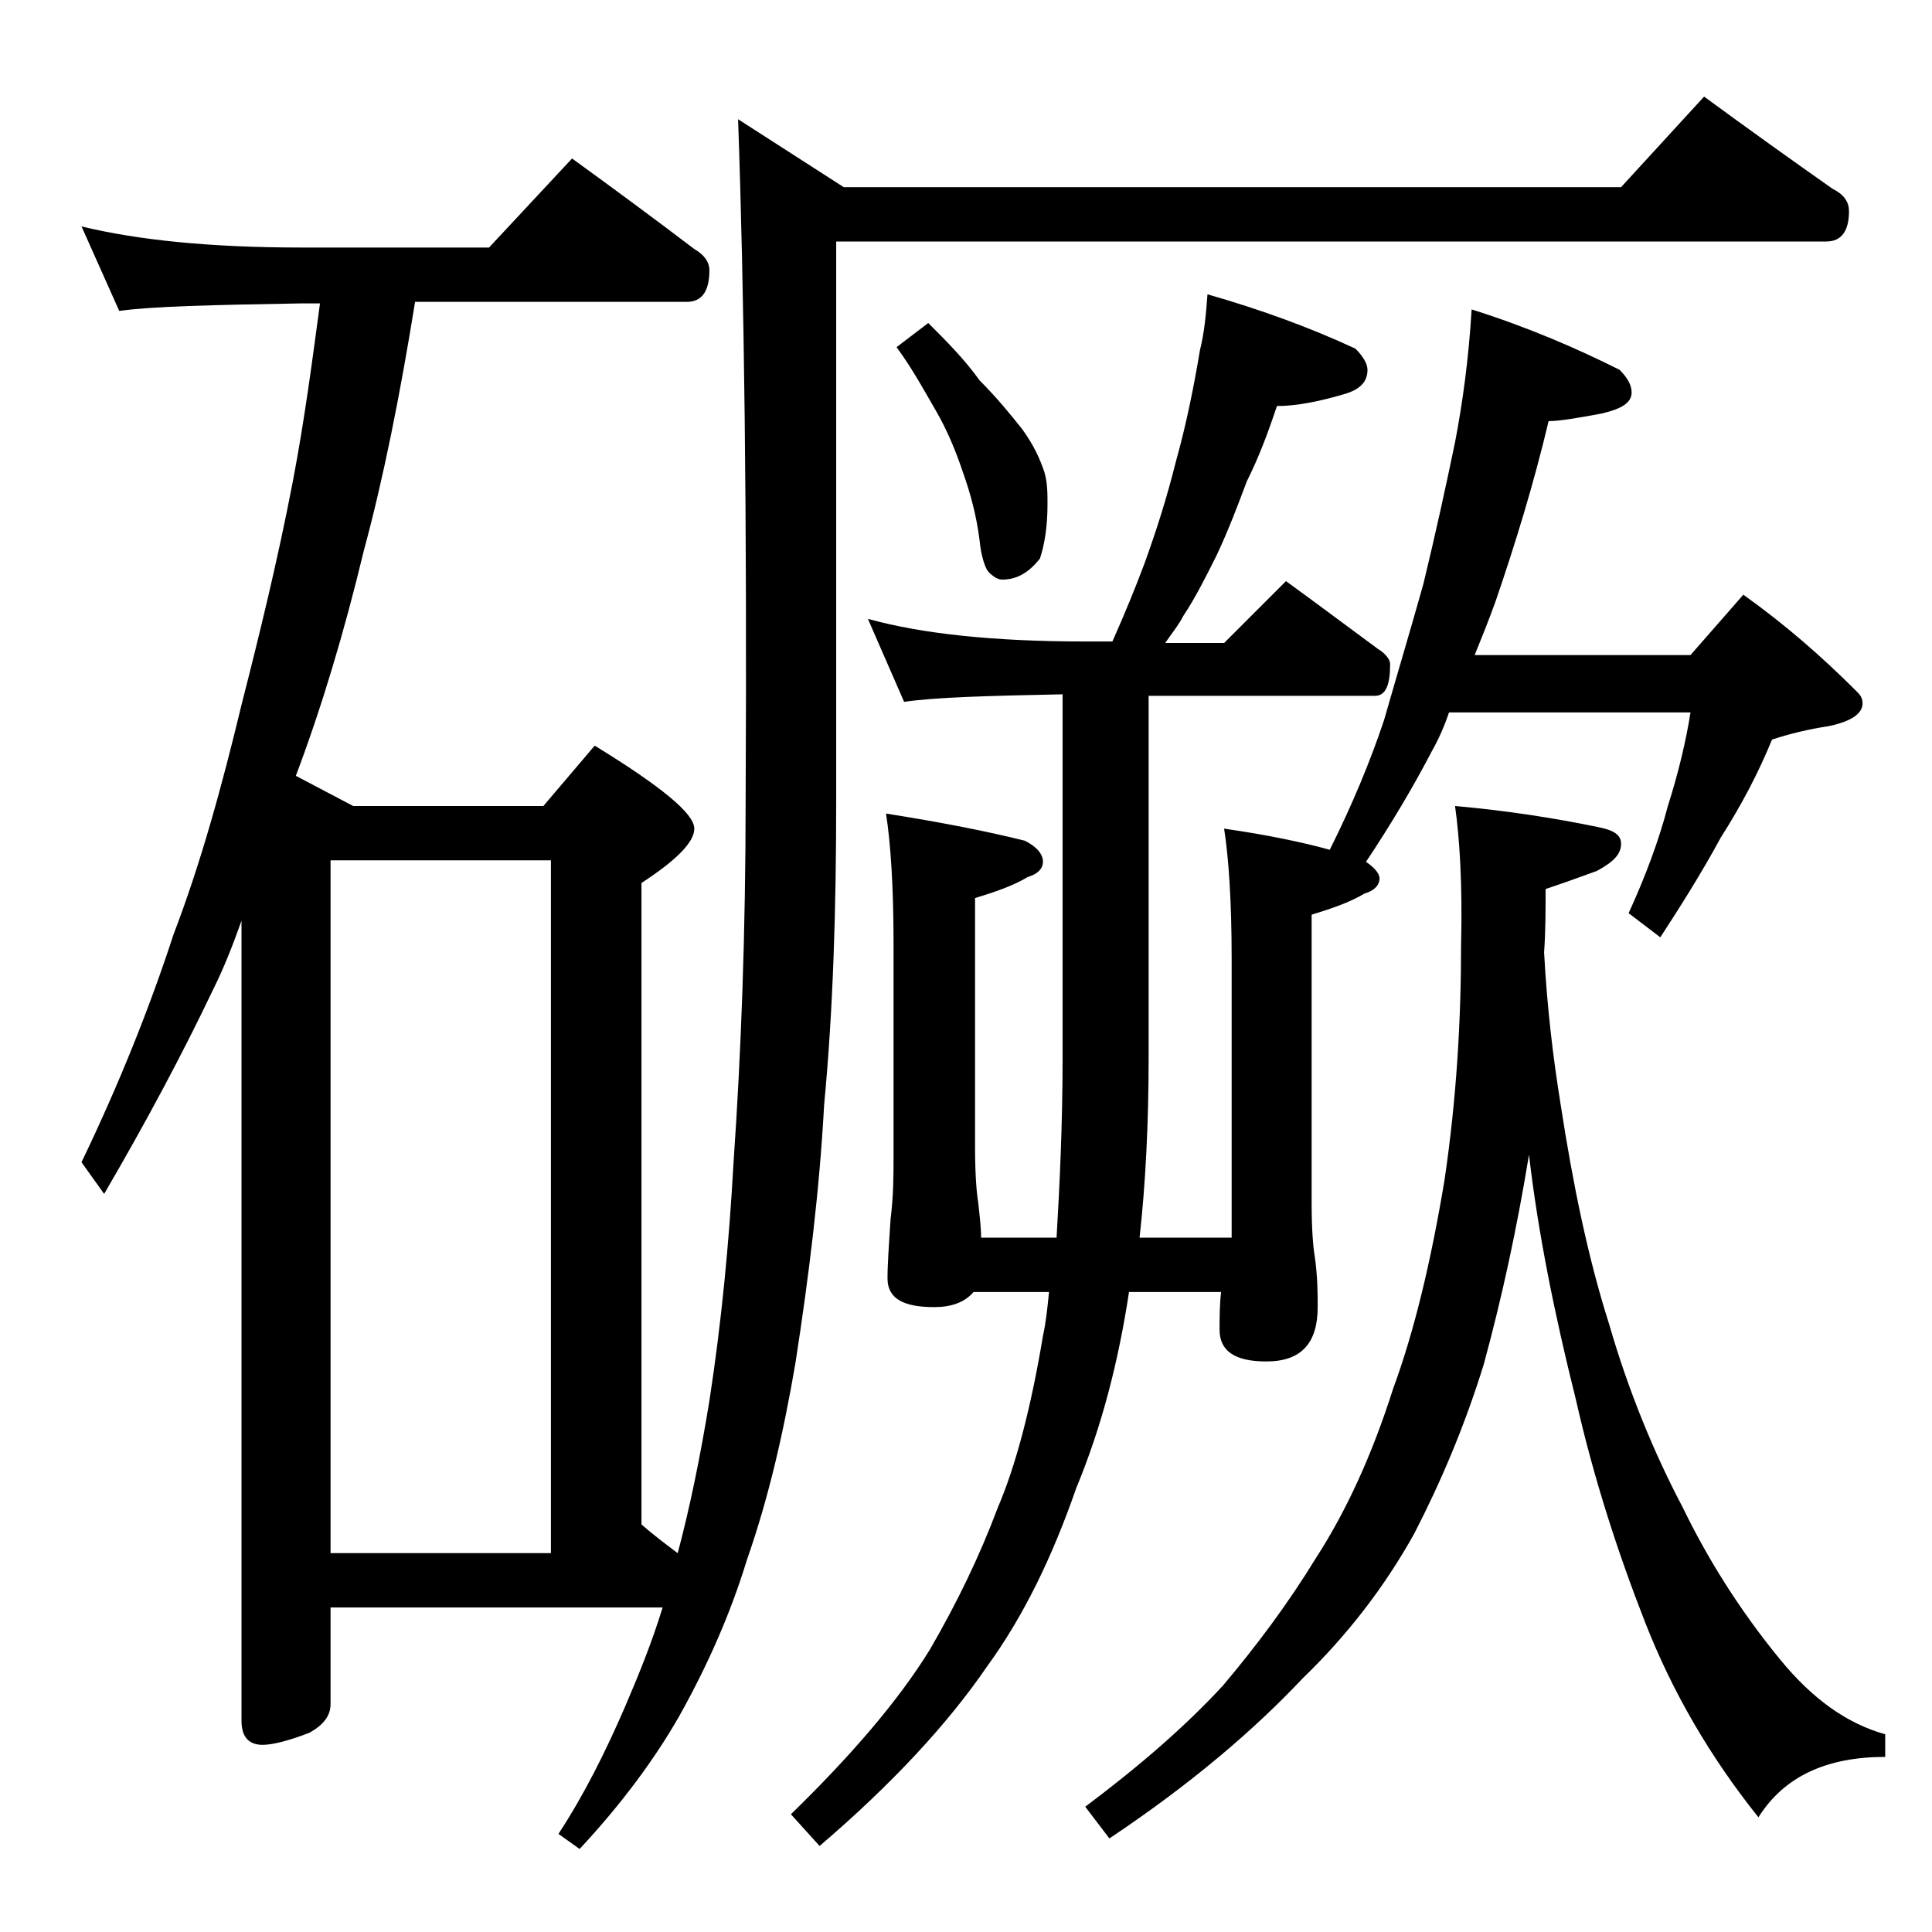
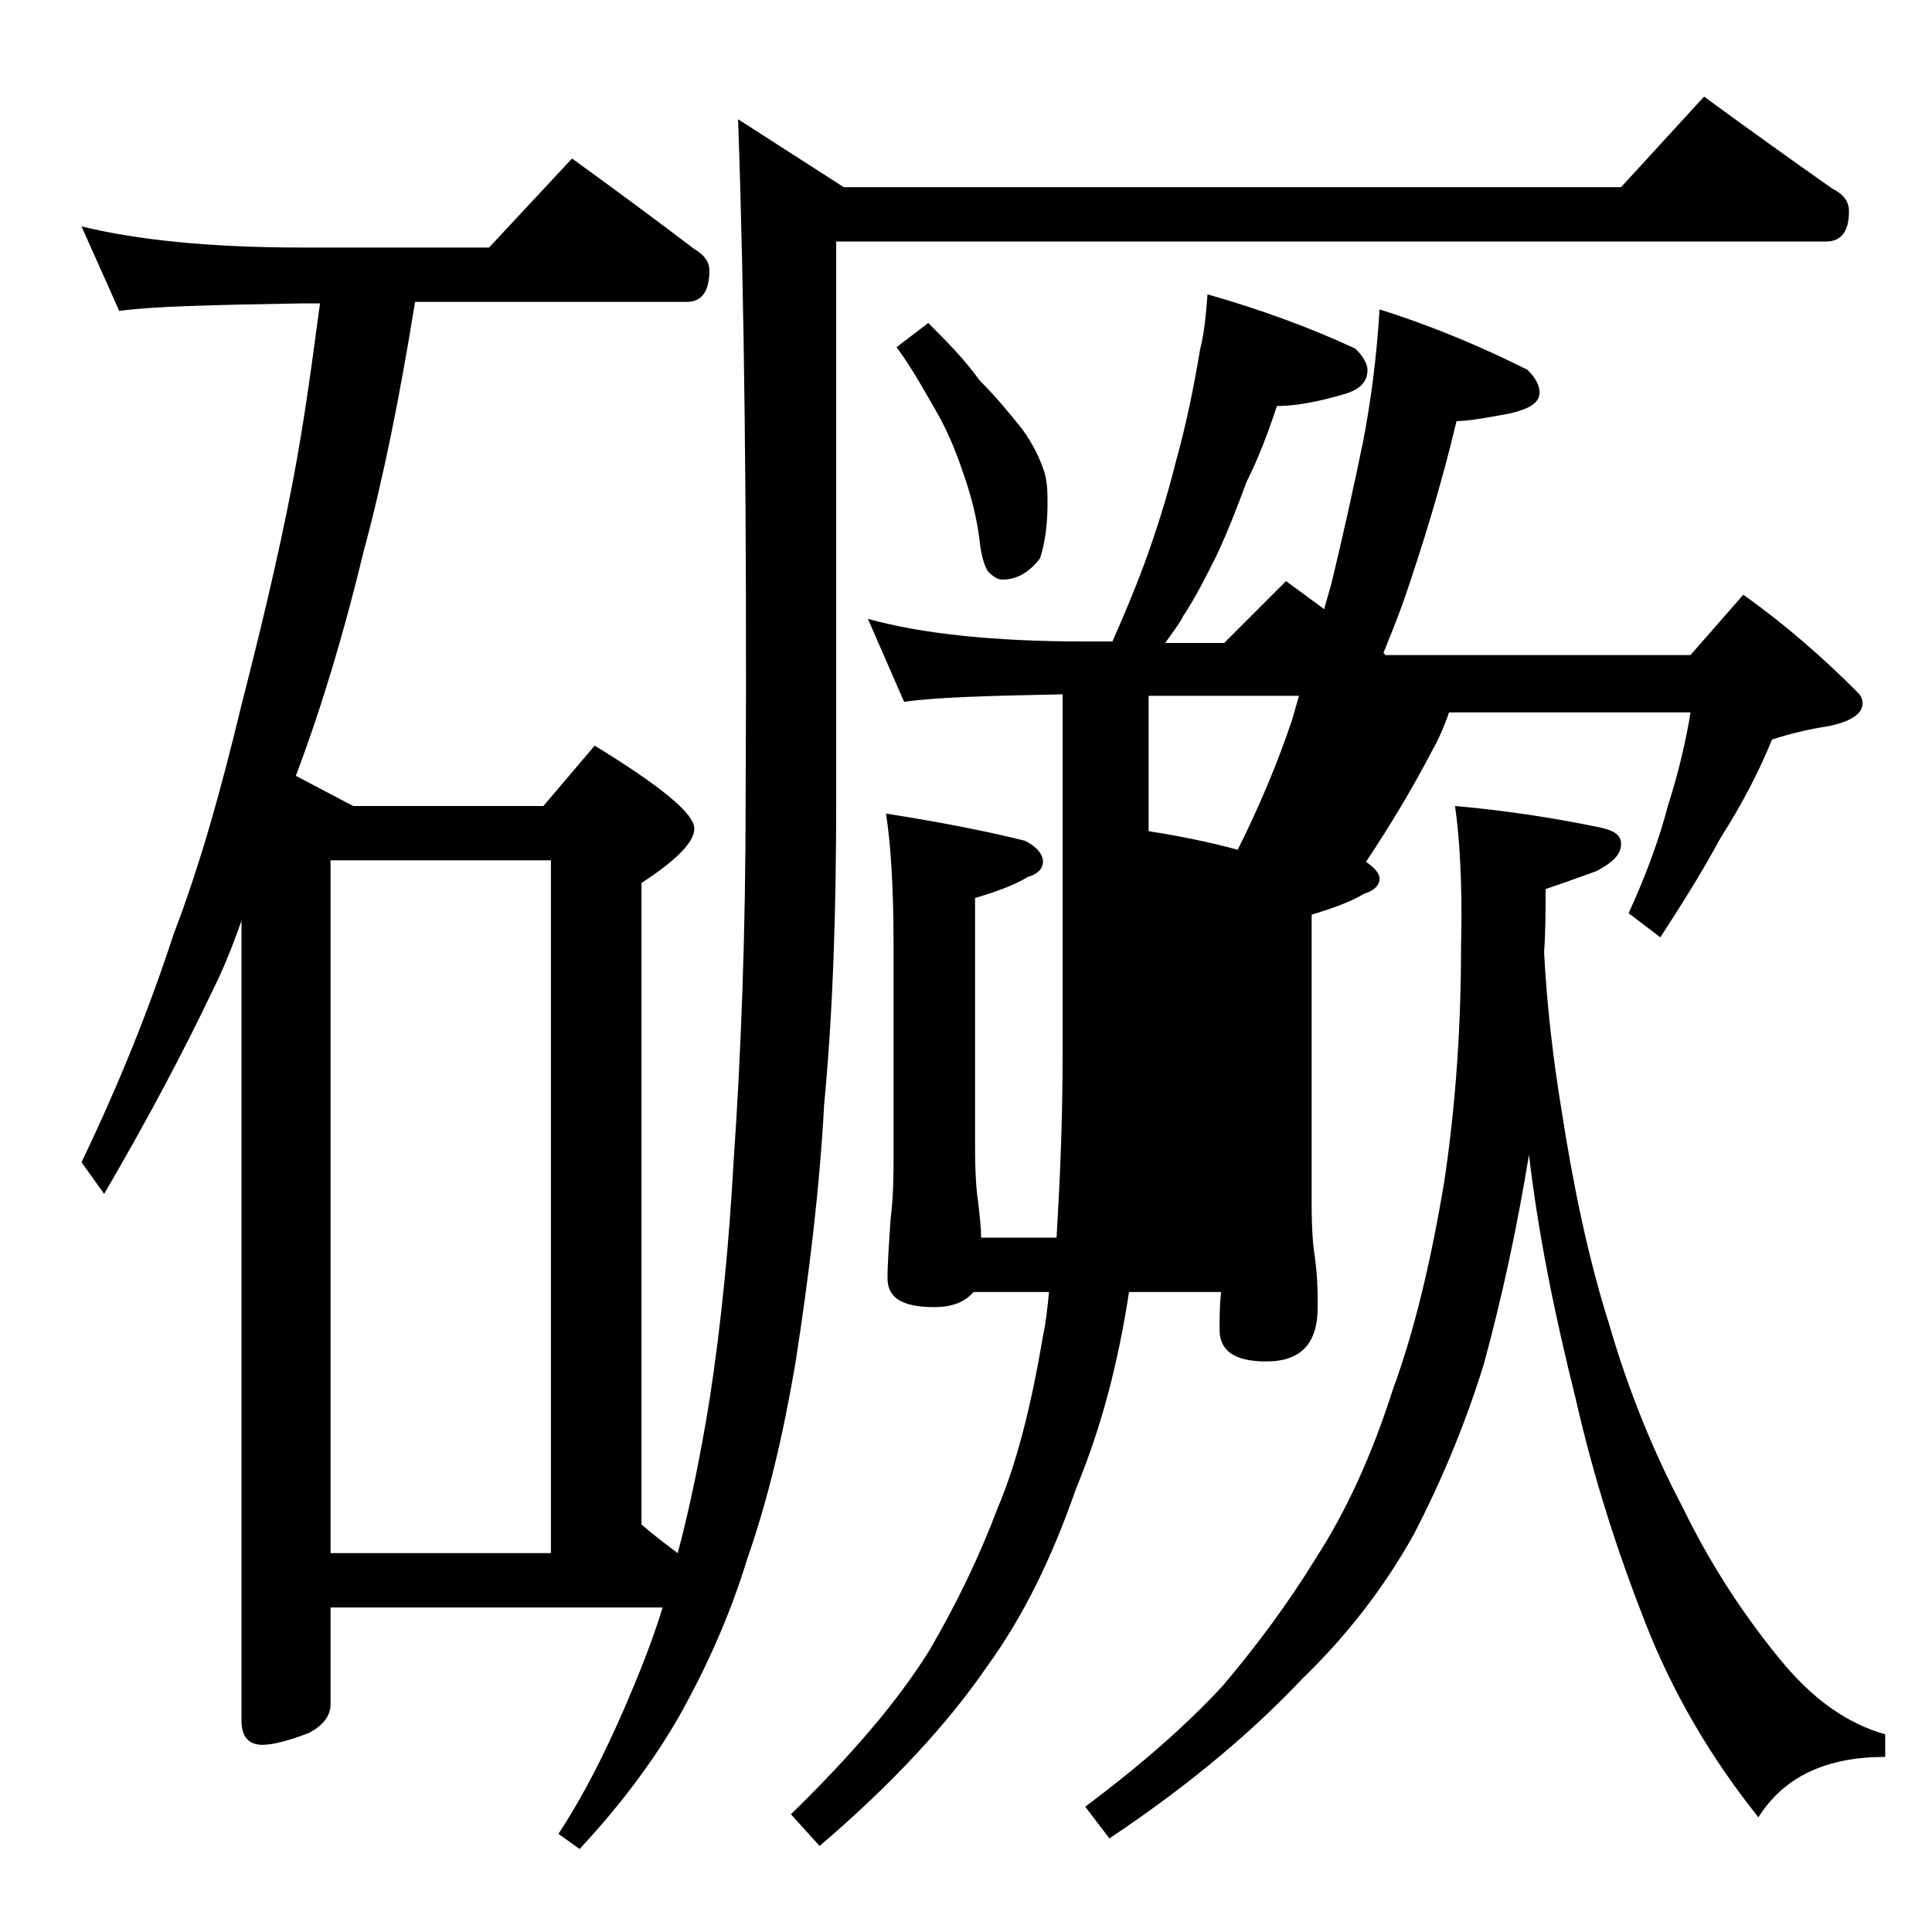
<svg xmlns="http://www.w3.org/2000/svg" version="1.1" id="Layer_1" x="0px" y="0px" viewBox="0 0 128 128" enable-background="new 0 0 128 128" xml:space="preserve">
-   <path d="M112.9,6.4c3,2.2,5.8,4.2,8.5,6.1c0.8,0.4,1.1,0.9,1.1,1.5c0,1.3-0.5,2-1.5,2H55.4v37c0,7.2-0.2,13.9-0.8,20.2  c-0.3,5.6-1,11.3-1.9,17.1c-0.8,4.7-1.8,9-3.2,13c-1.1,3.6-2.6,7-4.5,10.4c-1.6,2.8-3.8,5.8-6.6,8.8l-1.4-1c1.7-2.6,3.1-5.4,4.4-8.4  c0.9-2.1,1.8-4.3,2.5-6.6h-22v6.4c0,0.8-0.5,1.4-1.4,1.9c-1.3,0.5-2.4,0.8-3.1,0.8c-0.9,0-1.4-0.5-1.4-1.6v-53  c-0.6,1.7-1.2,3.2-1.9,4.6c-2,4.2-4.4,8.7-7.2,13.5l-1.5-2.1c2.5-5.2,4.5-10.2,6.1-15.1c1.8-4.7,3.2-9.8,4.5-15.2  c1.2-4.7,2.4-9.6,3.4-14.8c0.8-4.2,1.3-8.1,1.8-11.8H20c-5.9,0.1-10,0.2-12.1,0.5L5.4,15c3.7,0.9,8.5,1.4,14.6,1.4h12.4l5.5-5.9  c2.9,2.1,5.6,4.1,8.1,6c0.7,0.4,1,0.9,1,1.4c0,1.4-0.5,2.1-1.5,2.1h-18c-1,6.2-2.1,11.7-3.4,16.5c-1.3,5.4-2.8,10.4-4.5,14.9l3.8,2  H36l3.4-4c4.4,2.7,6.6,4.5,6.6,5.5c0,0.9-1.2,2.1-3.5,3.6V101c0.8,0.7,1.6,1.3,2.4,1.9c0.8-3,1.5-6.4,2.1-10.1  c0.8-5.2,1.3-10.4,1.6-15.8c0.5-7.2,0.8-15.2,0.8-24c0.1-18.8-0.1-33.8-0.5-45.1l7,4.5h51.5L112.9,6.4z M21.9,102.9h14.6V57H21.9  V102.9z M80,19.5c3.5,1,6.8,2.2,9.8,3.6c0.5,0.5,0.8,1,0.8,1.4c0,0.8-0.5,1.3-1.5,1.6c-1.7,0.5-3.2,0.8-4.5,0.8  c-0.6,1.8-1.2,3.4-2,5c-0.6,1.6-1.2,3.2-2,4.9c-0.7,1.4-1.4,2.8-2.2,4c-0.3,0.6-0.8,1.2-1.2,1.8h3.9l4.1-4.1  c2.2,1.6,4.2,3.1,6.1,4.5c0.5,0.3,0.8,0.7,0.8,1c0,1.4-0.3,2.1-1,2.1h-15v23.9c0,4.4-0.2,8.4-0.6,12h6.1V63.5c0-3.8-0.2-6.7-0.5-8.6  c2.8,0.4,5.2,0.9,7,1.4c1.5-3,2.7-5.9,3.6-8.6c0.8-2.8,1.7-5.8,2.6-9c0.8-3.3,1.5-6.5,2.1-9.4c0.5-2.6,0.9-5.5,1.1-8.8  c3.8,1.2,7,2.6,9.8,4c0.5,0.5,0.8,1,0.8,1.5c0,0.7-0.7,1.1-2,1.4c-1.6,0.3-2.8,0.5-3.5,0.5c-1,4.2-2.2,8.1-3.5,11.9  c-0.5,1.4-1,2.6-1.4,3.6H112l3.5-4c2.8,2,5.2,4.1,7.5,6.4c0.2,0.2,0.4,0.4,0.4,0.8c0,0.7-0.8,1.2-2.2,1.5c-1.3,0.2-2.6,0.5-3.8,0.9  c-0.9,2.2-2,4.3-3.4,6.5c-1.3,2.4-2.7,4.6-4,6.6l-2.1-1.6c1.1-2.4,2-4.8,2.6-7.1c0.7-2.2,1.2-4.3,1.5-6.2H96  c-0.3,0.9-0.7,1.8-1.1,2.5c-1.3,2.5-2.8,5-4.4,7.4c0.6,0.4,0.9,0.8,0.9,1.1c0,0.4-0.3,0.8-1,1c-1,0.6-2.2,1-3.5,1.4v19.1  c0,1.8,0.1,2.9,0.2,3.5c0.2,1.4,0.2,2.5,0.2,3.4c0,2.4-1.1,3.6-3.4,3.6c-2.1,0-3.1-0.7-3.1-2.1c0-0.8,0-1.6,0.1-2.5h-6.1  c-0.7,4.6-1.8,8.9-3.5,13c-1.6,4.6-3.5,8.5-5.9,11.8c-2.6,3.8-6.3,7.8-11.1,11.9l-1.9-2.1c4-3.9,7.1-7.5,9.2-10.9  c1.8-3.1,3.3-6.2,4.5-9.4c1.2-2.8,2.2-6.6,3-11.4c0.2-0.9,0.3-1.9,0.4-2.9h-5c-0.6,0.7-1.5,1-2.6,1c-2.1,0-3.1-0.6-3.1-1.9  c0-1,0.1-2.3,0.2-3.9c0.2-1.6,0.2-3,0.2-4.2V62.5c0-3.8-0.2-6.7-0.5-8.6c3.8,0.6,6.8,1.2,9.2,1.8c0.8,0.4,1.2,0.9,1.2,1.4  c0,0.4-0.3,0.8-1,1c-1,0.6-2.2,1-3.5,1.4v16.5c0,1.8,0.1,3,0.2,3.6c0.1,0.9,0.2,1.7,0.2,2.4H70c0.2-3.4,0.4-7.4,0.4-12V46  c-5,0.1-8.5,0.2-10.5,0.5L57.5,41c3.6,1,8.4,1.5,14.4,1.5h1.8c0.8-1.8,1.5-3.5,2.1-5.1c0.8-2.2,1.5-4.4,2.1-6.8  c0.7-2.5,1.2-5,1.6-7.4C79.8,22,79.9,20.8,80,19.5z M61.5,21.4c1.2,1.2,2.4,2.4,3.4,3.8c1.1,1.1,2,2.2,2.8,3.2  c0.8,1.1,1.2,2,1.5,2.9c0.2,0.7,0.2,1.4,0.2,2.1c0,1.5-0.2,2.7-0.5,3.6c-0.7,0.9-1.5,1.4-2.5,1.4c-0.3,0-0.6-0.2-0.9-0.5  c-0.2-0.2-0.5-1-0.6-2.1c-0.2-1.6-0.6-3.1-1.1-4.5c-0.5-1.5-1.1-2.9-1.8-4.1c-0.7-1.2-1.5-2.7-2.6-4.2L61.5,21.4z M96.4,53.4  c3.4,0.3,6.6,0.8,9.5,1.4c1,0.2,1.5,0.5,1.5,1.1c0,0.7-0.5,1.2-1.6,1.8c-1.1,0.4-2.2,0.8-3.4,1.2c0,1.4,0,2.8-0.1,4.2  c0.2,3.7,0.6,7,1.1,10.1c0.8,5.2,1.8,10.1,3.2,14.5c1.3,4.5,3,8.6,4.9,12.2c1.6,3.3,3.7,6.7,6.4,10c2.2,2.7,4.5,4.3,7,5v1.5  c-3.9,0-6.7,1.3-8.4,4c-3.2-4-5.7-8.3-7.5-12.9c-1.8-4.6-3.4-9.5-4.6-14.8c-1.4-5.6-2.5-11-3.1-16.2c-0.8,4.9-1.8,9.5-3,13.9  c-1.3,4.2-2.9,7.9-4.6,11.2c-2,3.6-4.5,6.8-7.4,9.6c-3.2,3.4-7.4,7-12.8,10.6l-1.6-2.1c3.6-2.7,6.6-5.3,9.1-8  c2.2-2.6,4.3-5.4,6.2-8.5c2-3.1,3.7-6.8,5.1-11.2c1.4-3.8,2.5-8.4,3.4-13.8c0.8-5.4,1.1-10.6,1.1-15.6  C96.9,58.6,96.7,55.5,96.4,53.4z" />
+   <path d="M112.9,6.4c3,2.2,5.8,4.2,8.5,6.1c0.8,0.4,1.1,0.9,1.1,1.5c0,1.3-0.5,2-1.5,2H55.4v37c0,7.2-0.2,13.9-0.8,20.2  c-0.3,5.6-1,11.3-1.9,17.1c-0.8,4.7-1.8,9-3.2,13c-1.1,3.6-2.6,7-4.5,10.4c-1.6,2.8-3.8,5.8-6.6,8.8l-1.4-1c1.7-2.6,3.1-5.4,4.4-8.4  c0.9-2.1,1.8-4.3,2.5-6.6h-22v6.4c0,0.8-0.5,1.4-1.4,1.9c-1.3,0.5-2.4,0.8-3.1,0.8c-0.9,0-1.4-0.5-1.4-1.6v-53  c-0.6,1.7-1.2,3.2-1.9,4.6c-2,4.2-4.4,8.7-7.2,13.5l-1.5-2.1c2.5-5.2,4.5-10.2,6.1-15.1c1.8-4.7,3.2-9.8,4.5-15.2  c1.2-4.7,2.4-9.6,3.4-14.8c0.8-4.2,1.3-8.1,1.8-11.8H20c-5.9,0.1-10,0.2-12.1,0.5L5.4,15c3.7,0.9,8.5,1.4,14.6,1.4h12.4l5.5-5.9  c2.9,2.1,5.6,4.1,8.1,6c0.7,0.4,1,0.9,1,1.4c0,1.4-0.5,2.1-1.5,2.1h-18c-1,6.2-2.1,11.7-3.4,16.5c-1.3,5.4-2.8,10.4-4.5,14.9l3.8,2  H36l3.4-4c4.4,2.7,6.6,4.5,6.6,5.5c0,0.9-1.2,2.1-3.5,3.6V101c0.8,0.7,1.6,1.3,2.4,1.9c0.8-3,1.5-6.4,2.1-10.1  c0.8-5.2,1.3-10.4,1.6-15.8c0.5-7.2,0.8-15.2,0.8-24c0.1-18.8-0.1-33.8-0.5-45.1l7,4.5h51.5L112.9,6.4z M21.9,102.9h14.6V57H21.9  V102.9z M80,19.5c3.5,1,6.8,2.2,9.8,3.6c0.5,0.5,0.8,1,0.8,1.4c0,0.8-0.5,1.3-1.5,1.6c-1.7,0.5-3.2,0.8-4.5,0.8  c-0.6,1.8-1.2,3.4-2,5c-0.6,1.6-1.2,3.2-2,4.9c-0.7,1.4-1.4,2.8-2.2,4c-0.3,0.6-0.8,1.2-1.2,1.8h3.9l4.1-4.1  c2.2,1.6,4.2,3.1,6.1,4.5c0.5,0.3,0.8,0.7,0.8,1c0,1.4-0.3,2.1-1,2.1h-15v23.9c0,4.4-0.2,8.4-0.6,12V63.5c0-3.8-0.2-6.7-0.5-8.6  c2.8,0.4,5.2,0.9,7,1.4c1.5-3,2.7-5.9,3.6-8.6c0.8-2.8,1.7-5.8,2.6-9c0.8-3.3,1.5-6.5,2.1-9.4c0.5-2.6,0.9-5.5,1.1-8.8  c3.8,1.2,7,2.6,9.8,4c0.5,0.5,0.8,1,0.8,1.5c0,0.7-0.7,1.1-2,1.4c-1.6,0.3-2.8,0.5-3.5,0.5c-1,4.2-2.2,8.1-3.5,11.9  c-0.5,1.4-1,2.6-1.4,3.6H112l3.5-4c2.8,2,5.2,4.1,7.5,6.4c0.2,0.2,0.4,0.4,0.4,0.8c0,0.7-0.8,1.2-2.2,1.5c-1.3,0.2-2.6,0.5-3.8,0.9  c-0.9,2.2-2,4.3-3.4,6.5c-1.3,2.4-2.7,4.6-4,6.6l-2.1-1.6c1.1-2.4,2-4.8,2.6-7.1c0.7-2.2,1.2-4.3,1.5-6.2H96  c-0.3,0.9-0.7,1.8-1.1,2.5c-1.3,2.5-2.8,5-4.4,7.4c0.6,0.4,0.9,0.8,0.9,1.1c0,0.4-0.3,0.8-1,1c-1,0.6-2.2,1-3.5,1.4v19.1  c0,1.8,0.1,2.9,0.2,3.5c0.2,1.4,0.2,2.5,0.2,3.4c0,2.4-1.1,3.6-3.4,3.6c-2.1,0-3.1-0.7-3.1-2.1c0-0.8,0-1.6,0.1-2.5h-6.1  c-0.7,4.6-1.8,8.9-3.5,13c-1.6,4.6-3.5,8.5-5.9,11.8c-2.6,3.8-6.3,7.8-11.1,11.9l-1.9-2.1c4-3.9,7.1-7.5,9.2-10.9  c1.8-3.1,3.3-6.2,4.5-9.4c1.2-2.8,2.2-6.6,3-11.4c0.2-0.9,0.3-1.9,0.4-2.9h-5c-0.6,0.7-1.5,1-2.6,1c-2.1,0-3.1-0.6-3.1-1.9  c0-1,0.1-2.3,0.2-3.9c0.2-1.6,0.2-3,0.2-4.2V62.5c0-3.8-0.2-6.7-0.5-8.6c3.8,0.6,6.8,1.2,9.2,1.8c0.8,0.4,1.2,0.9,1.2,1.4  c0,0.4-0.3,0.8-1,1c-1,0.6-2.2,1-3.5,1.4v16.5c0,1.8,0.1,3,0.2,3.6c0.1,0.9,0.2,1.7,0.2,2.4H70c0.2-3.4,0.4-7.4,0.4-12V46  c-5,0.1-8.5,0.2-10.5,0.5L57.5,41c3.6,1,8.4,1.5,14.4,1.5h1.8c0.8-1.8,1.5-3.5,2.1-5.1c0.8-2.2,1.5-4.4,2.1-6.8  c0.7-2.5,1.2-5,1.6-7.4C79.8,22,79.9,20.8,80,19.5z M61.5,21.4c1.2,1.2,2.4,2.4,3.4,3.8c1.1,1.1,2,2.2,2.8,3.2  c0.8,1.1,1.2,2,1.5,2.9c0.2,0.7,0.2,1.4,0.2,2.1c0,1.5-0.2,2.7-0.5,3.6c-0.7,0.9-1.5,1.4-2.5,1.4c-0.3,0-0.6-0.2-0.9-0.5  c-0.2-0.2-0.5-1-0.6-2.1c-0.2-1.6-0.6-3.1-1.1-4.5c-0.5-1.5-1.1-2.9-1.8-4.1c-0.7-1.2-1.5-2.7-2.6-4.2L61.5,21.4z M96.4,53.4  c3.4,0.3,6.6,0.8,9.5,1.4c1,0.2,1.5,0.5,1.5,1.1c0,0.7-0.5,1.2-1.6,1.8c-1.1,0.4-2.2,0.8-3.4,1.2c0,1.4,0,2.8-0.1,4.2  c0.2,3.7,0.6,7,1.1,10.1c0.8,5.2,1.8,10.1,3.2,14.5c1.3,4.5,3,8.6,4.9,12.2c1.6,3.3,3.7,6.7,6.4,10c2.2,2.7,4.5,4.3,7,5v1.5  c-3.9,0-6.7,1.3-8.4,4c-3.2-4-5.7-8.3-7.5-12.9c-1.8-4.6-3.4-9.5-4.6-14.8c-1.4-5.6-2.5-11-3.1-16.2c-0.8,4.9-1.8,9.5-3,13.9  c-1.3,4.2-2.9,7.9-4.6,11.2c-2,3.6-4.5,6.8-7.4,9.6c-3.2,3.4-7.4,7-12.8,10.6l-1.6-2.1c3.6-2.7,6.6-5.3,9.1-8  c2.2-2.6,4.3-5.4,6.2-8.5c2-3.1,3.7-6.8,5.1-11.2c1.4-3.8,2.5-8.4,3.4-13.8c0.8-5.4,1.1-10.6,1.1-15.6  C96.9,58.6,96.7,55.5,96.4,53.4z" />
</svg>